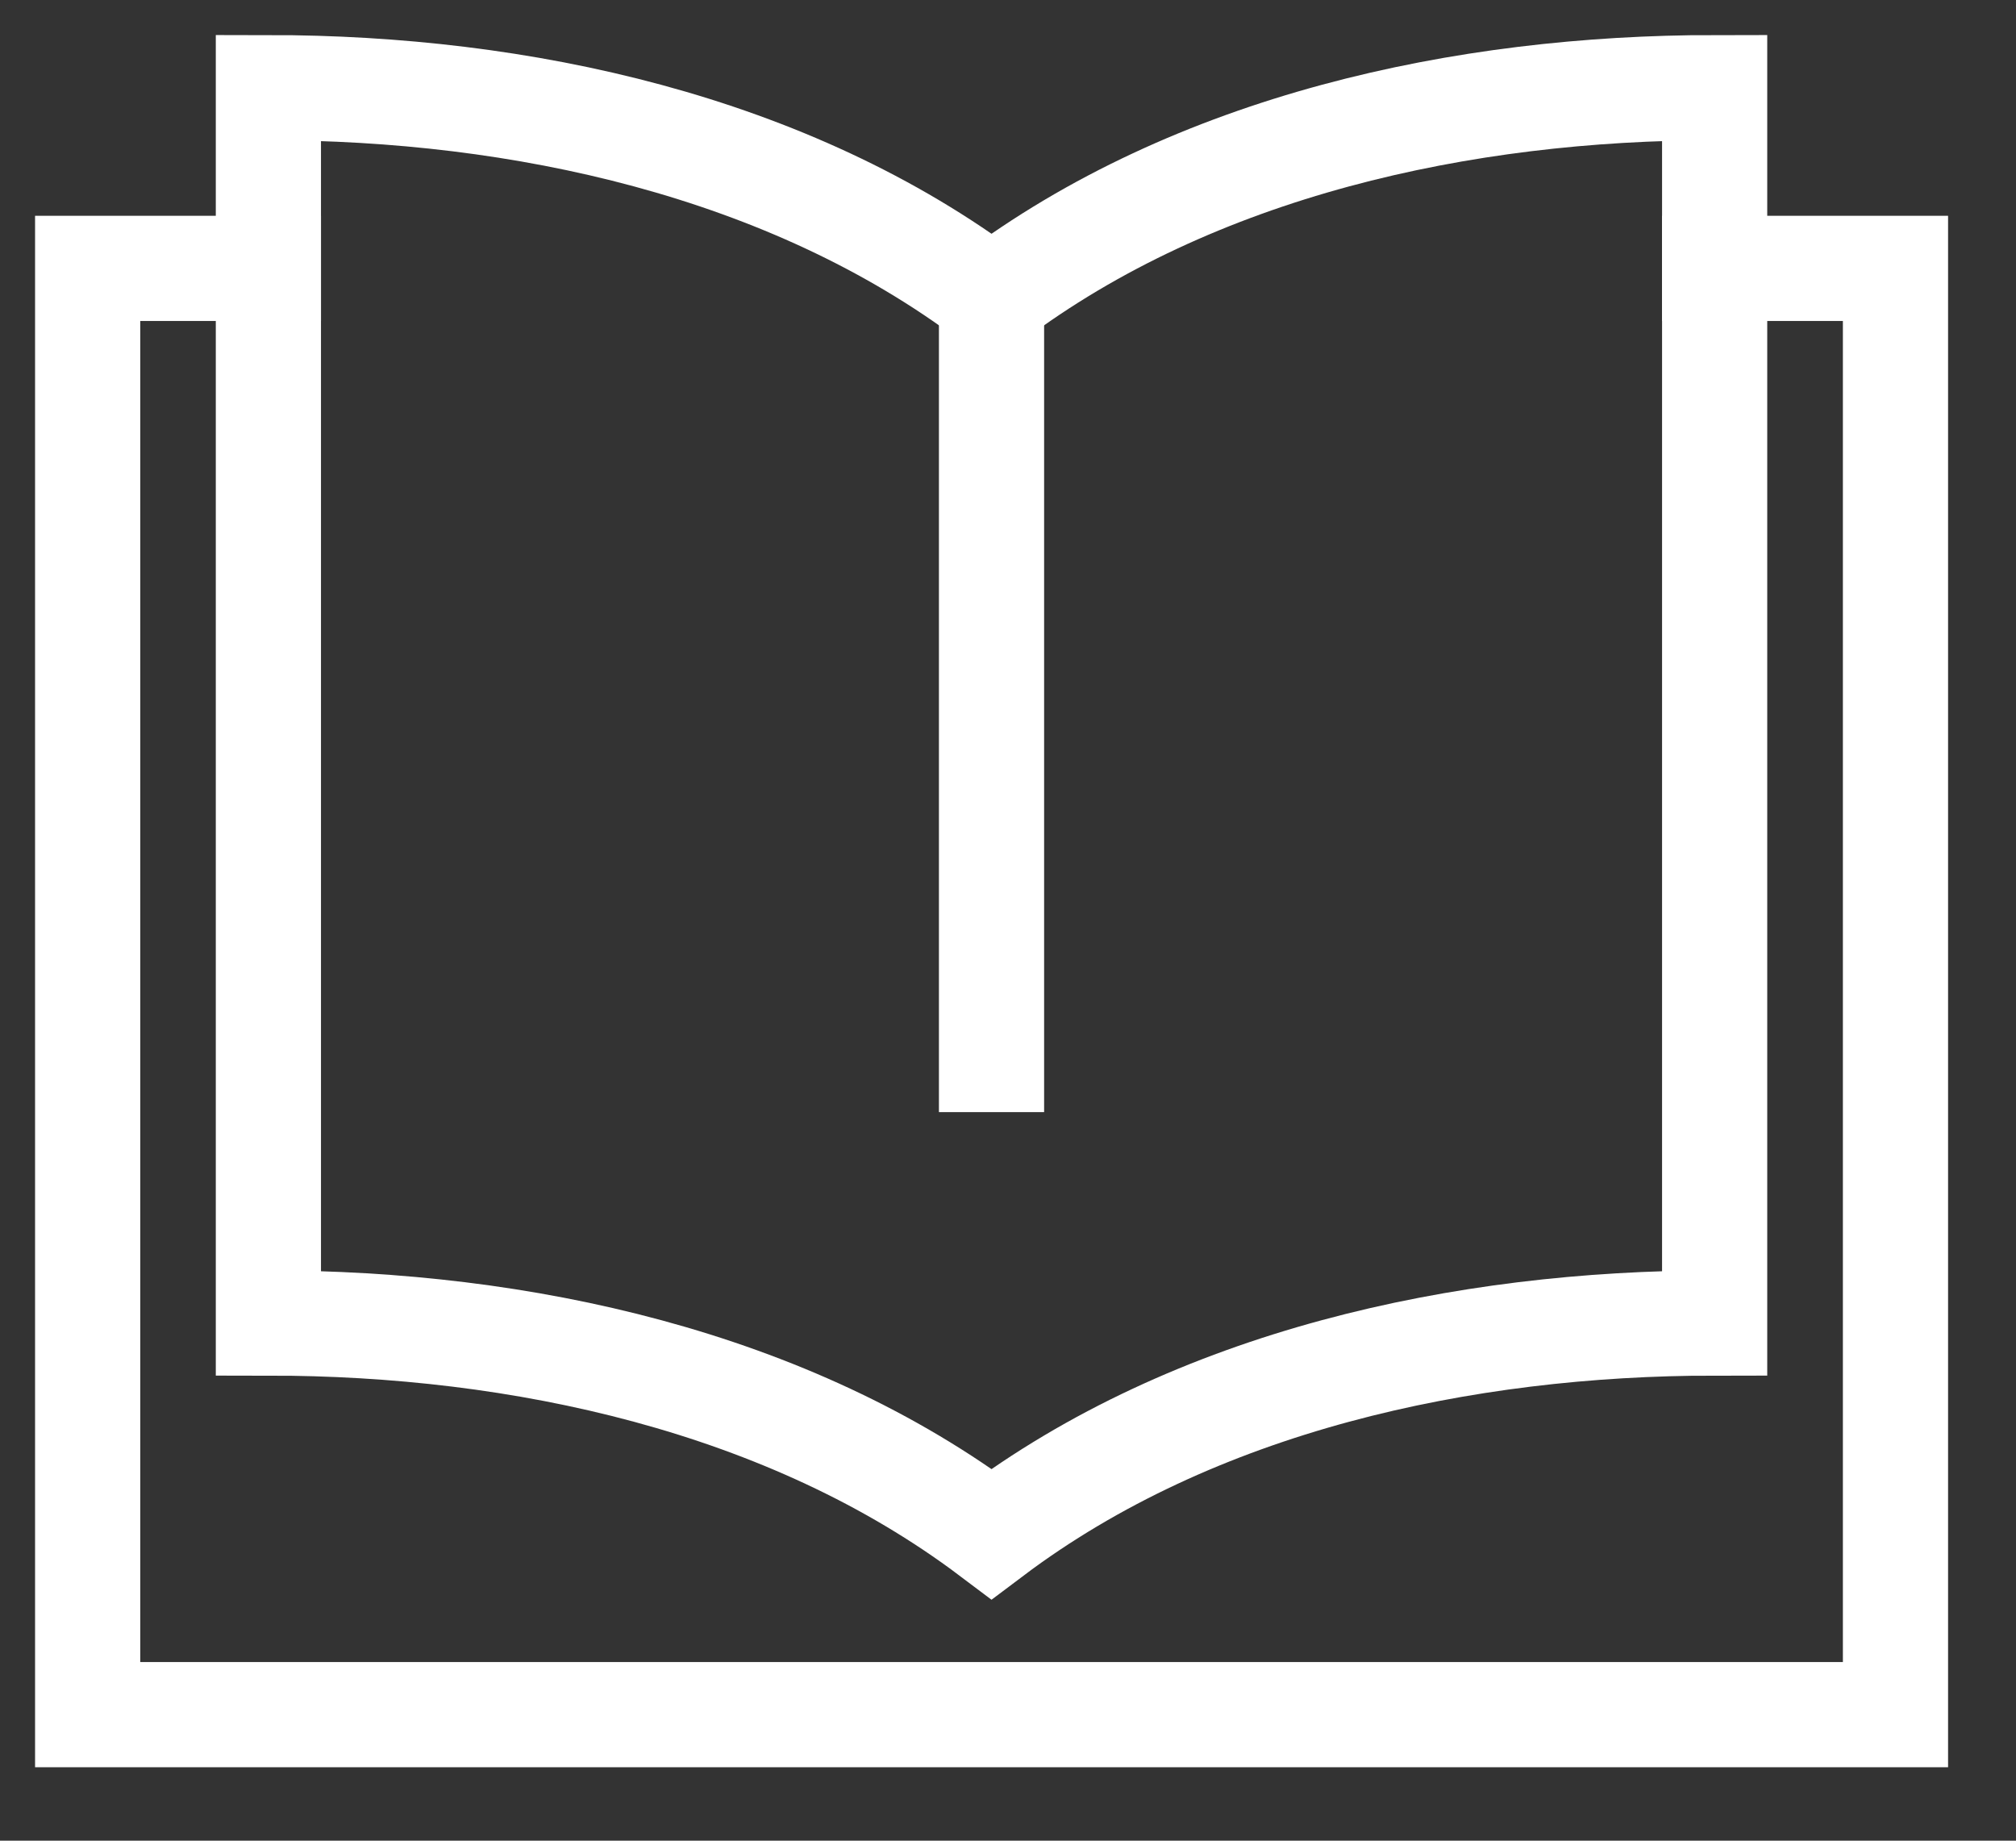
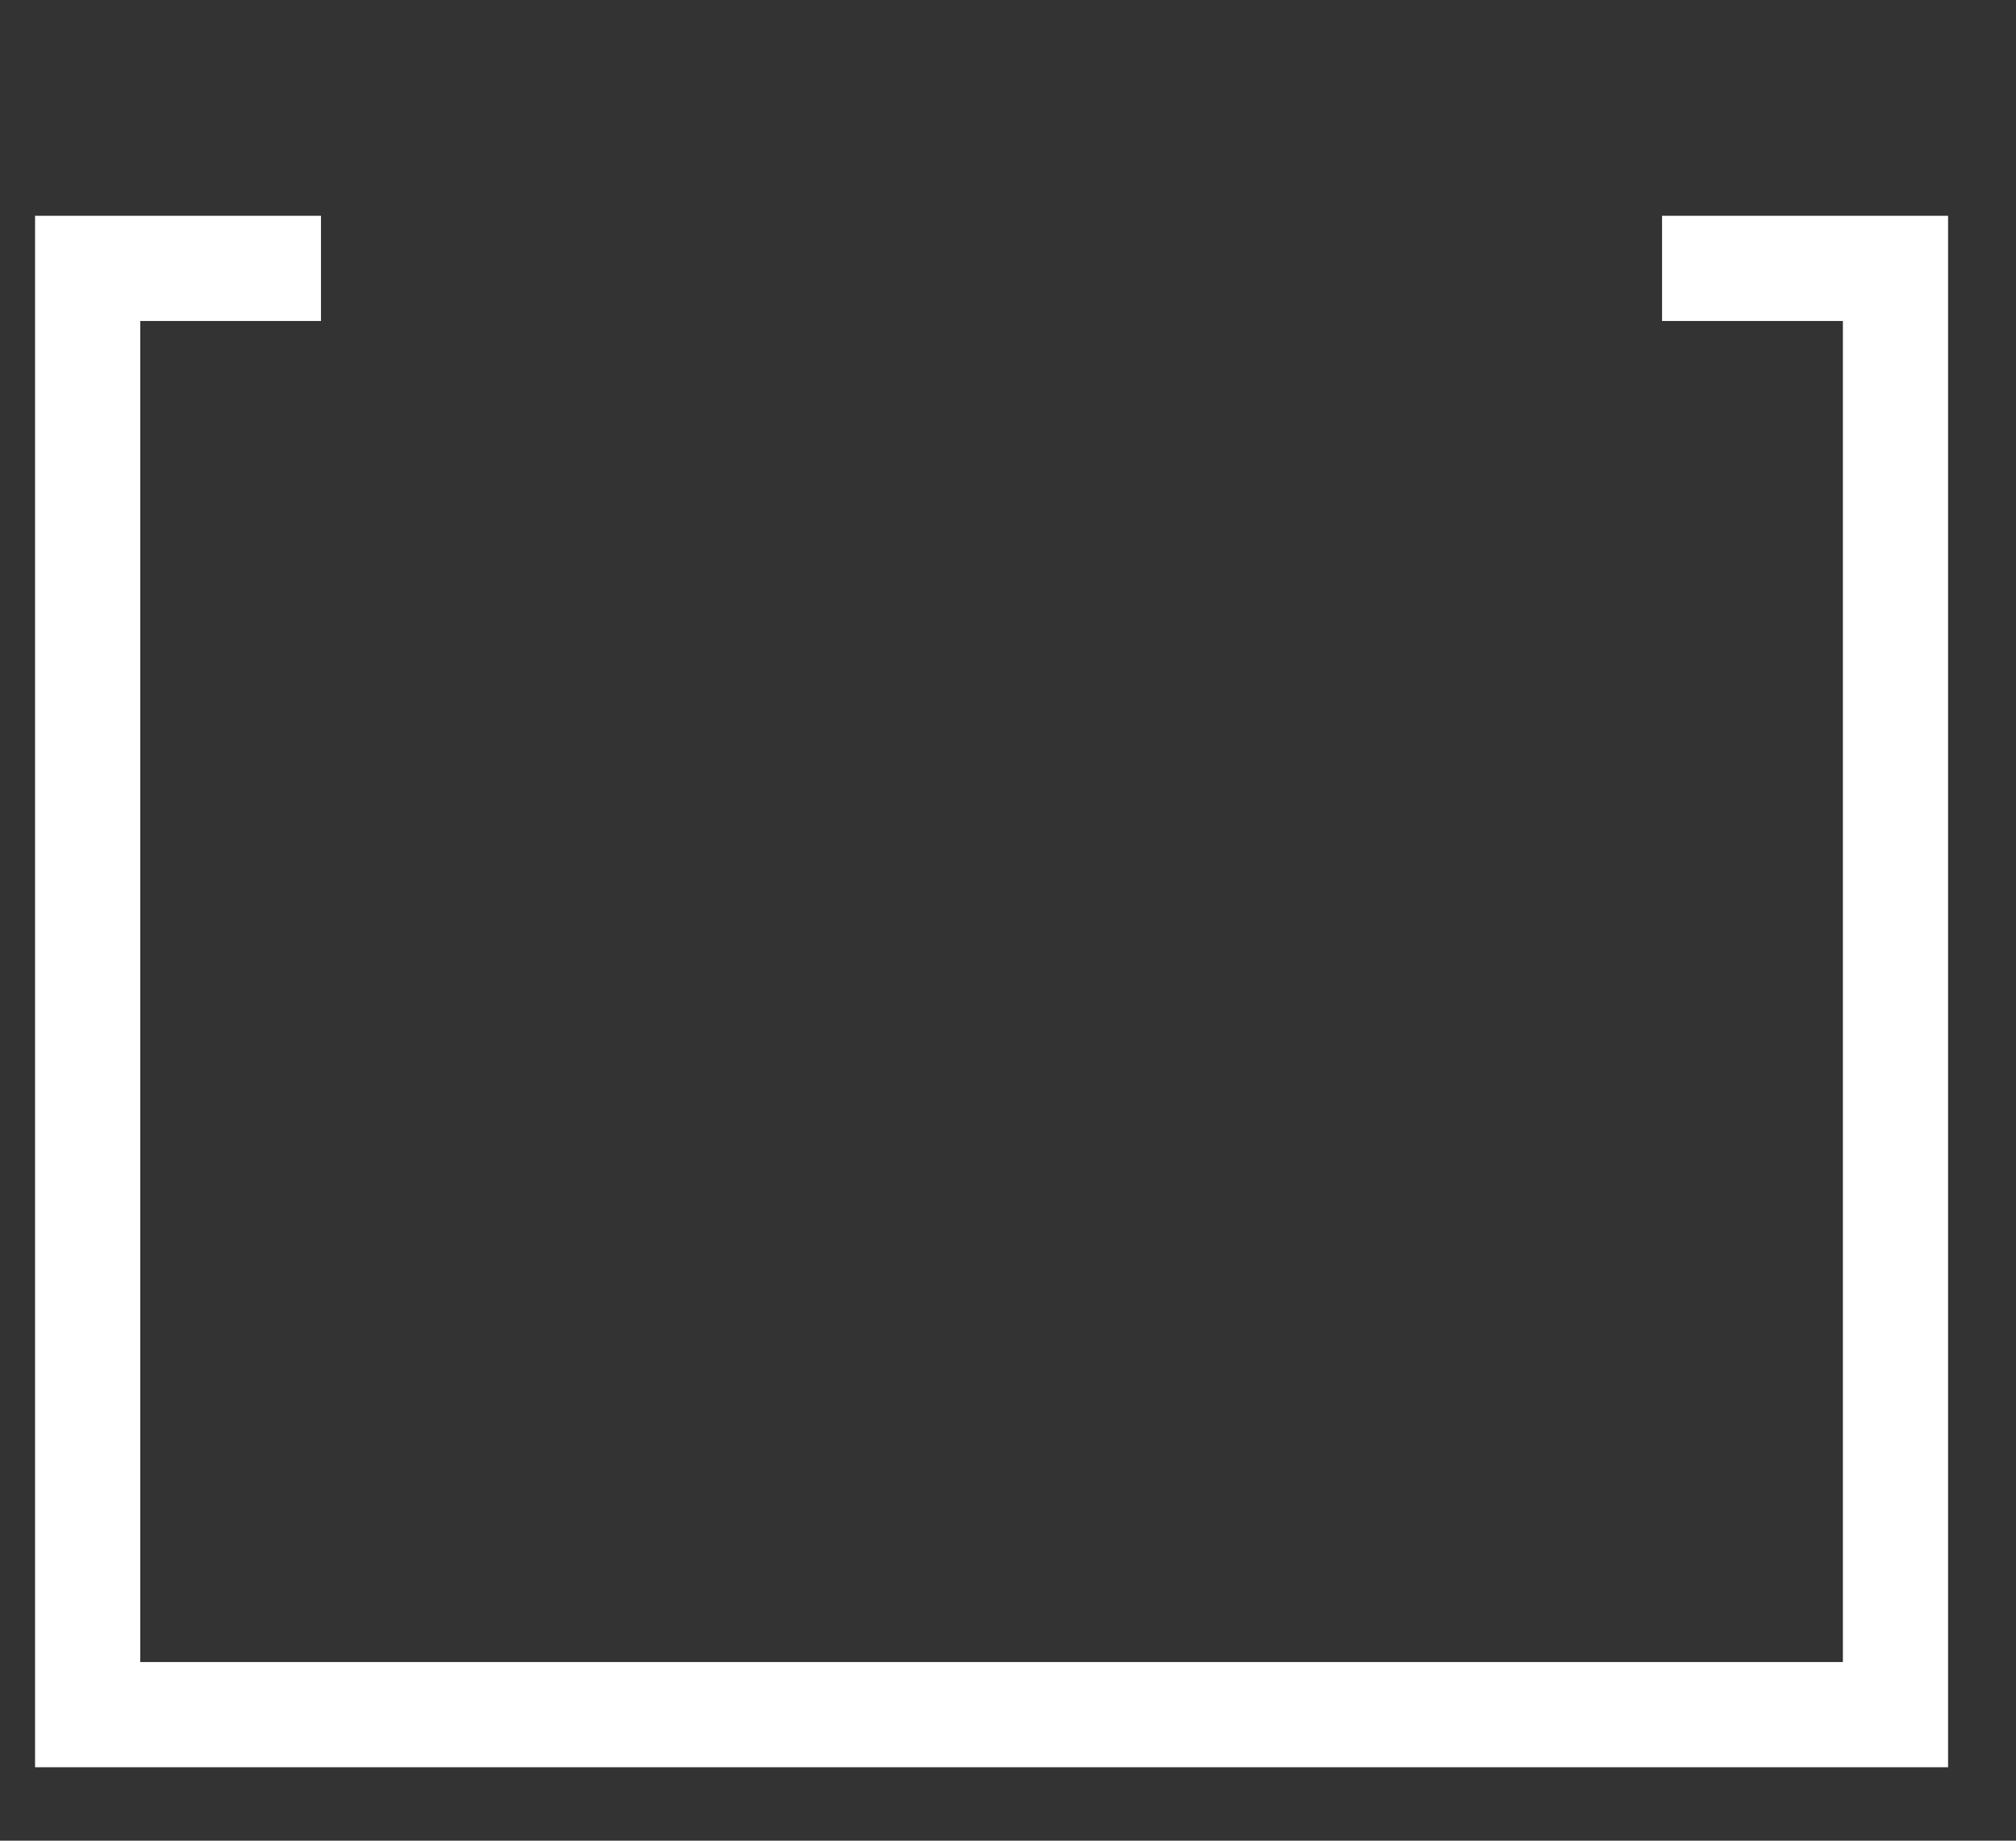
<svg xmlns="http://www.w3.org/2000/svg" width="23" height="21" viewBox="0 0 23 21" fill="none">
  <rect x="0" y="0" width="23" height="21" fill="#333333" stroke="none" />
-   <path d="M11.312 3.406V12.688" stroke="white" stroke-width="1.2" stroke-miterlimit="10" />
  <path d="M19.562 3.062H21.625V19.562H1V3.062H3.062" stroke="white" stroke-width="1.2" stroke-miterlimit="10" stroke-linecap="square" />
-   <path d="M11.312 3.406C8.992 1.659 5.927 1 3.062 1C3.062 2.661 3.062 15.094 3.062 15.094C5.927 15.094 8.992 15.753 11.312 17.5C13.633 15.753 16.698 15.094 19.562 15.094C19.562 15.094 19.562 2.661 19.562 1C16.698 1 13.633 1.659 11.312 3.406Z" stroke="white" stroke-width="1.2" stroke-miterlimit="10" stroke-linecap="square" />
</svg>